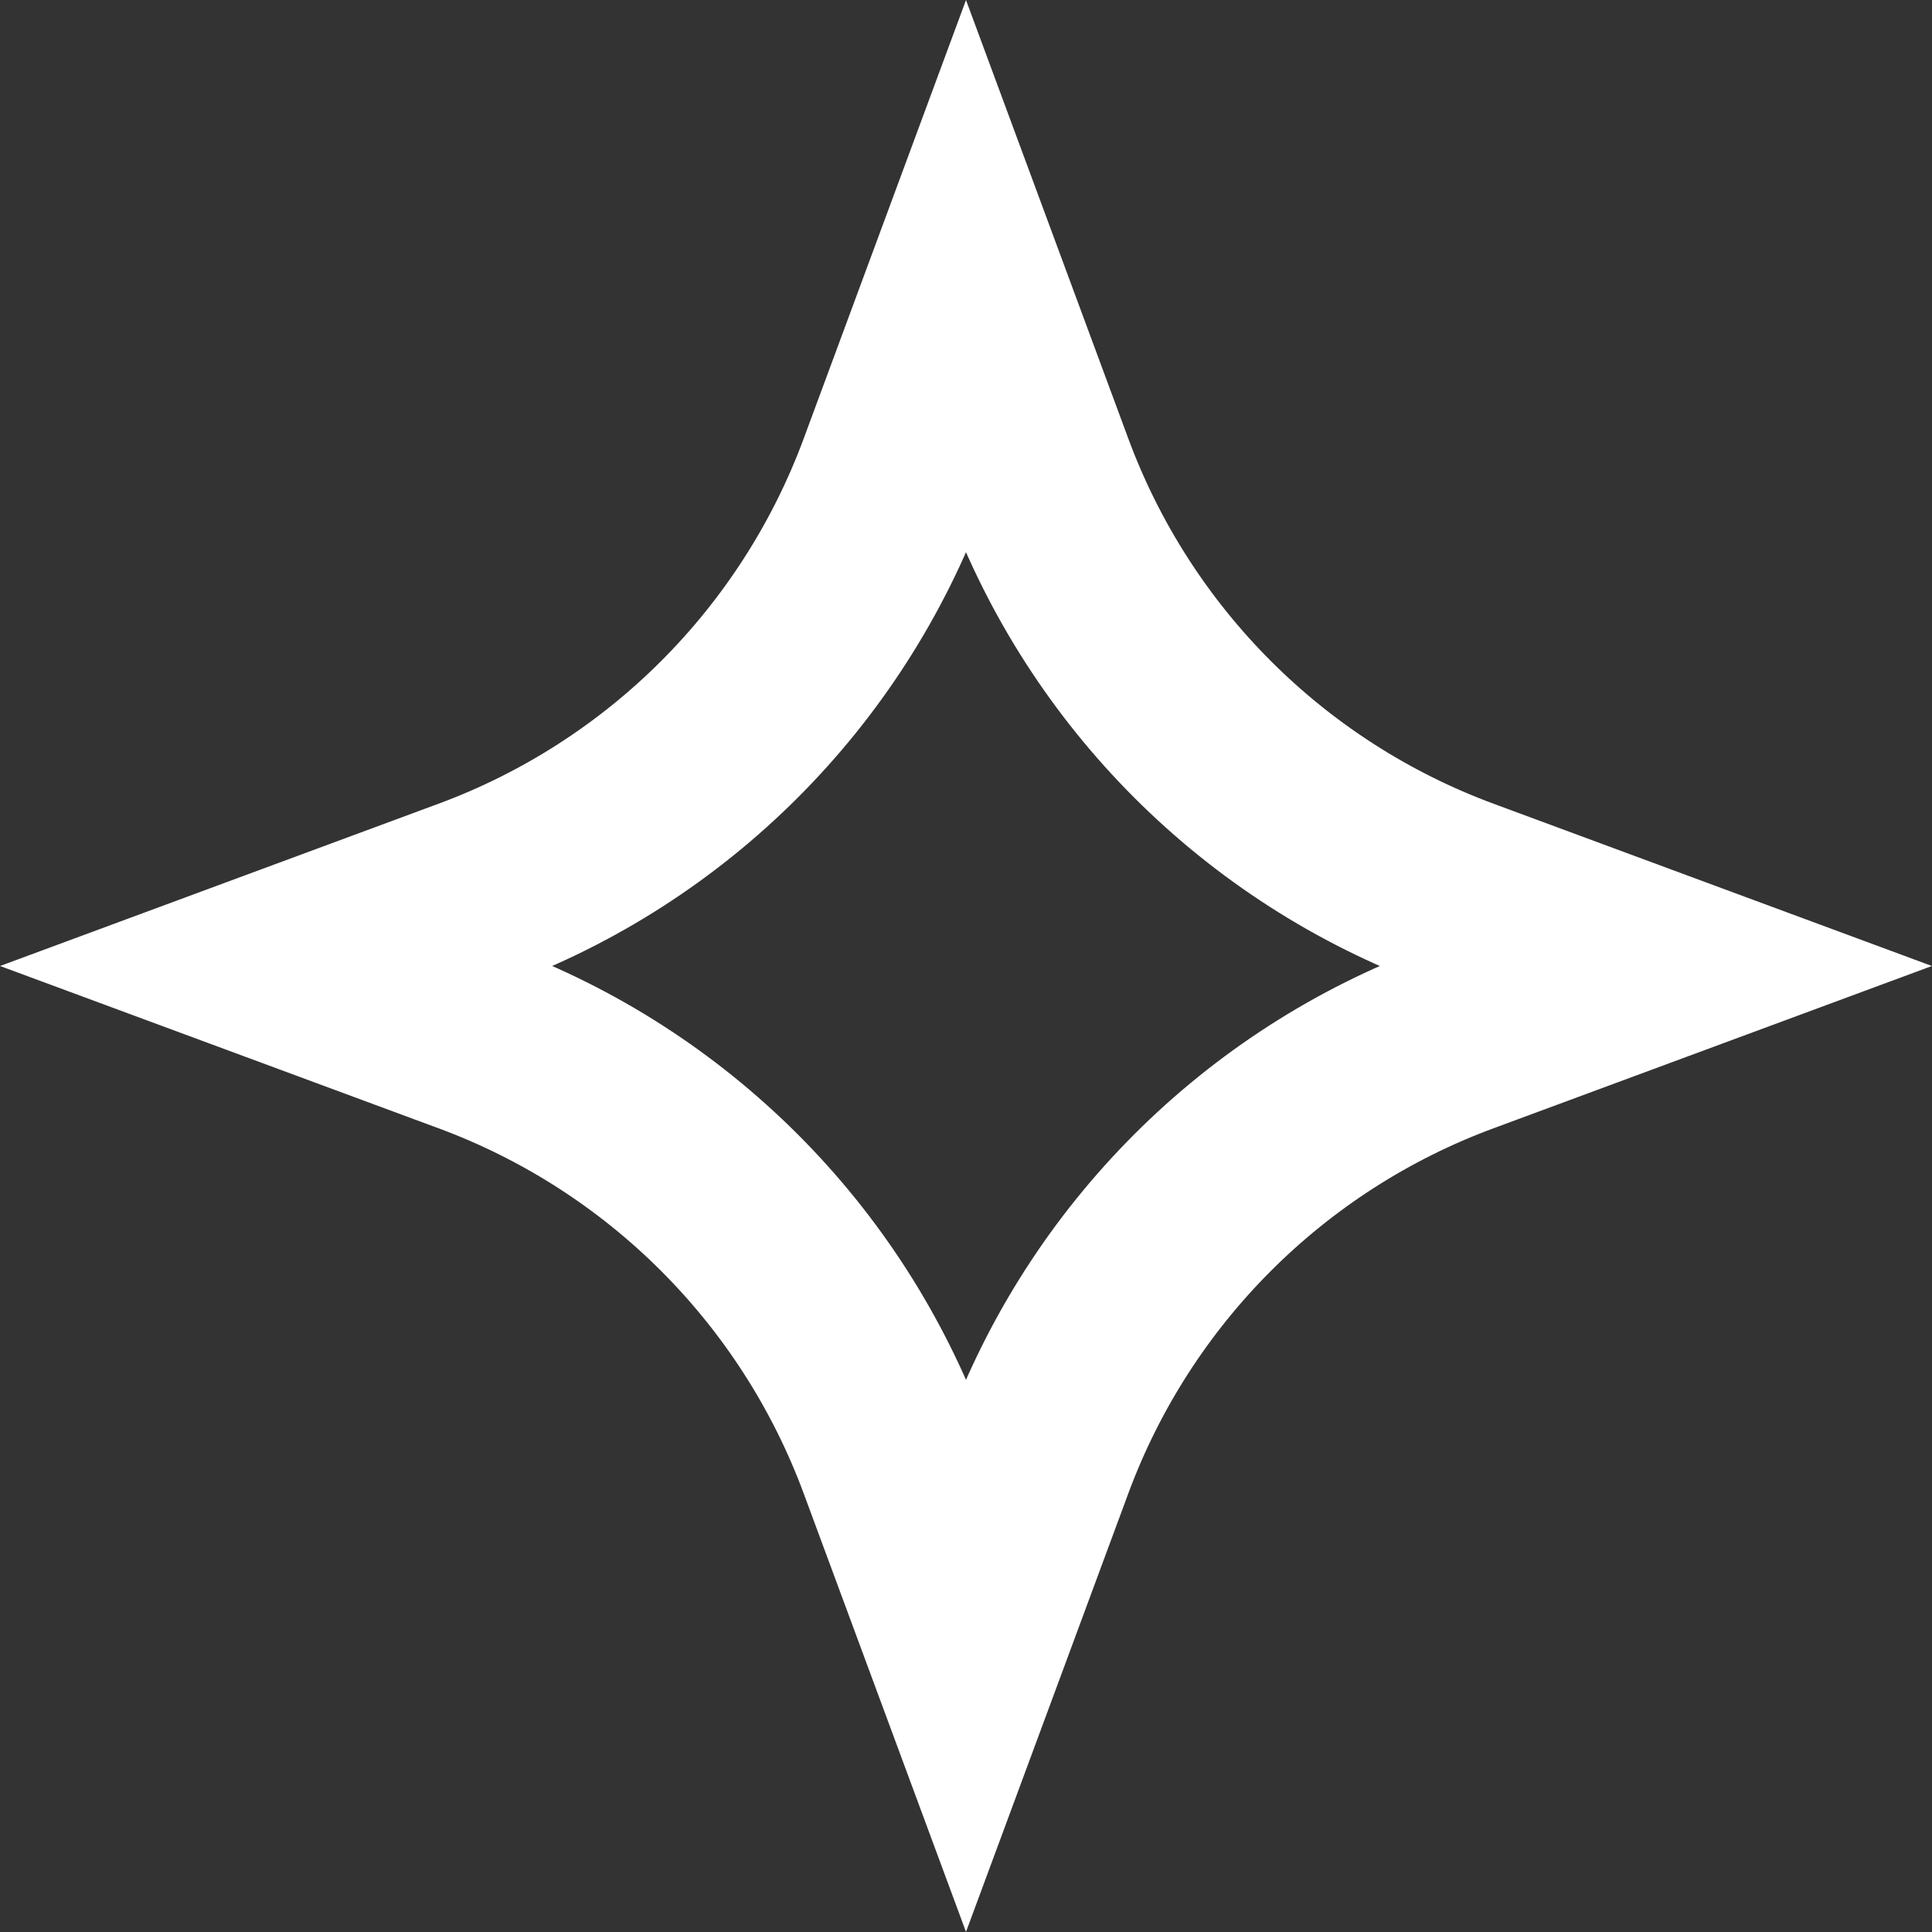
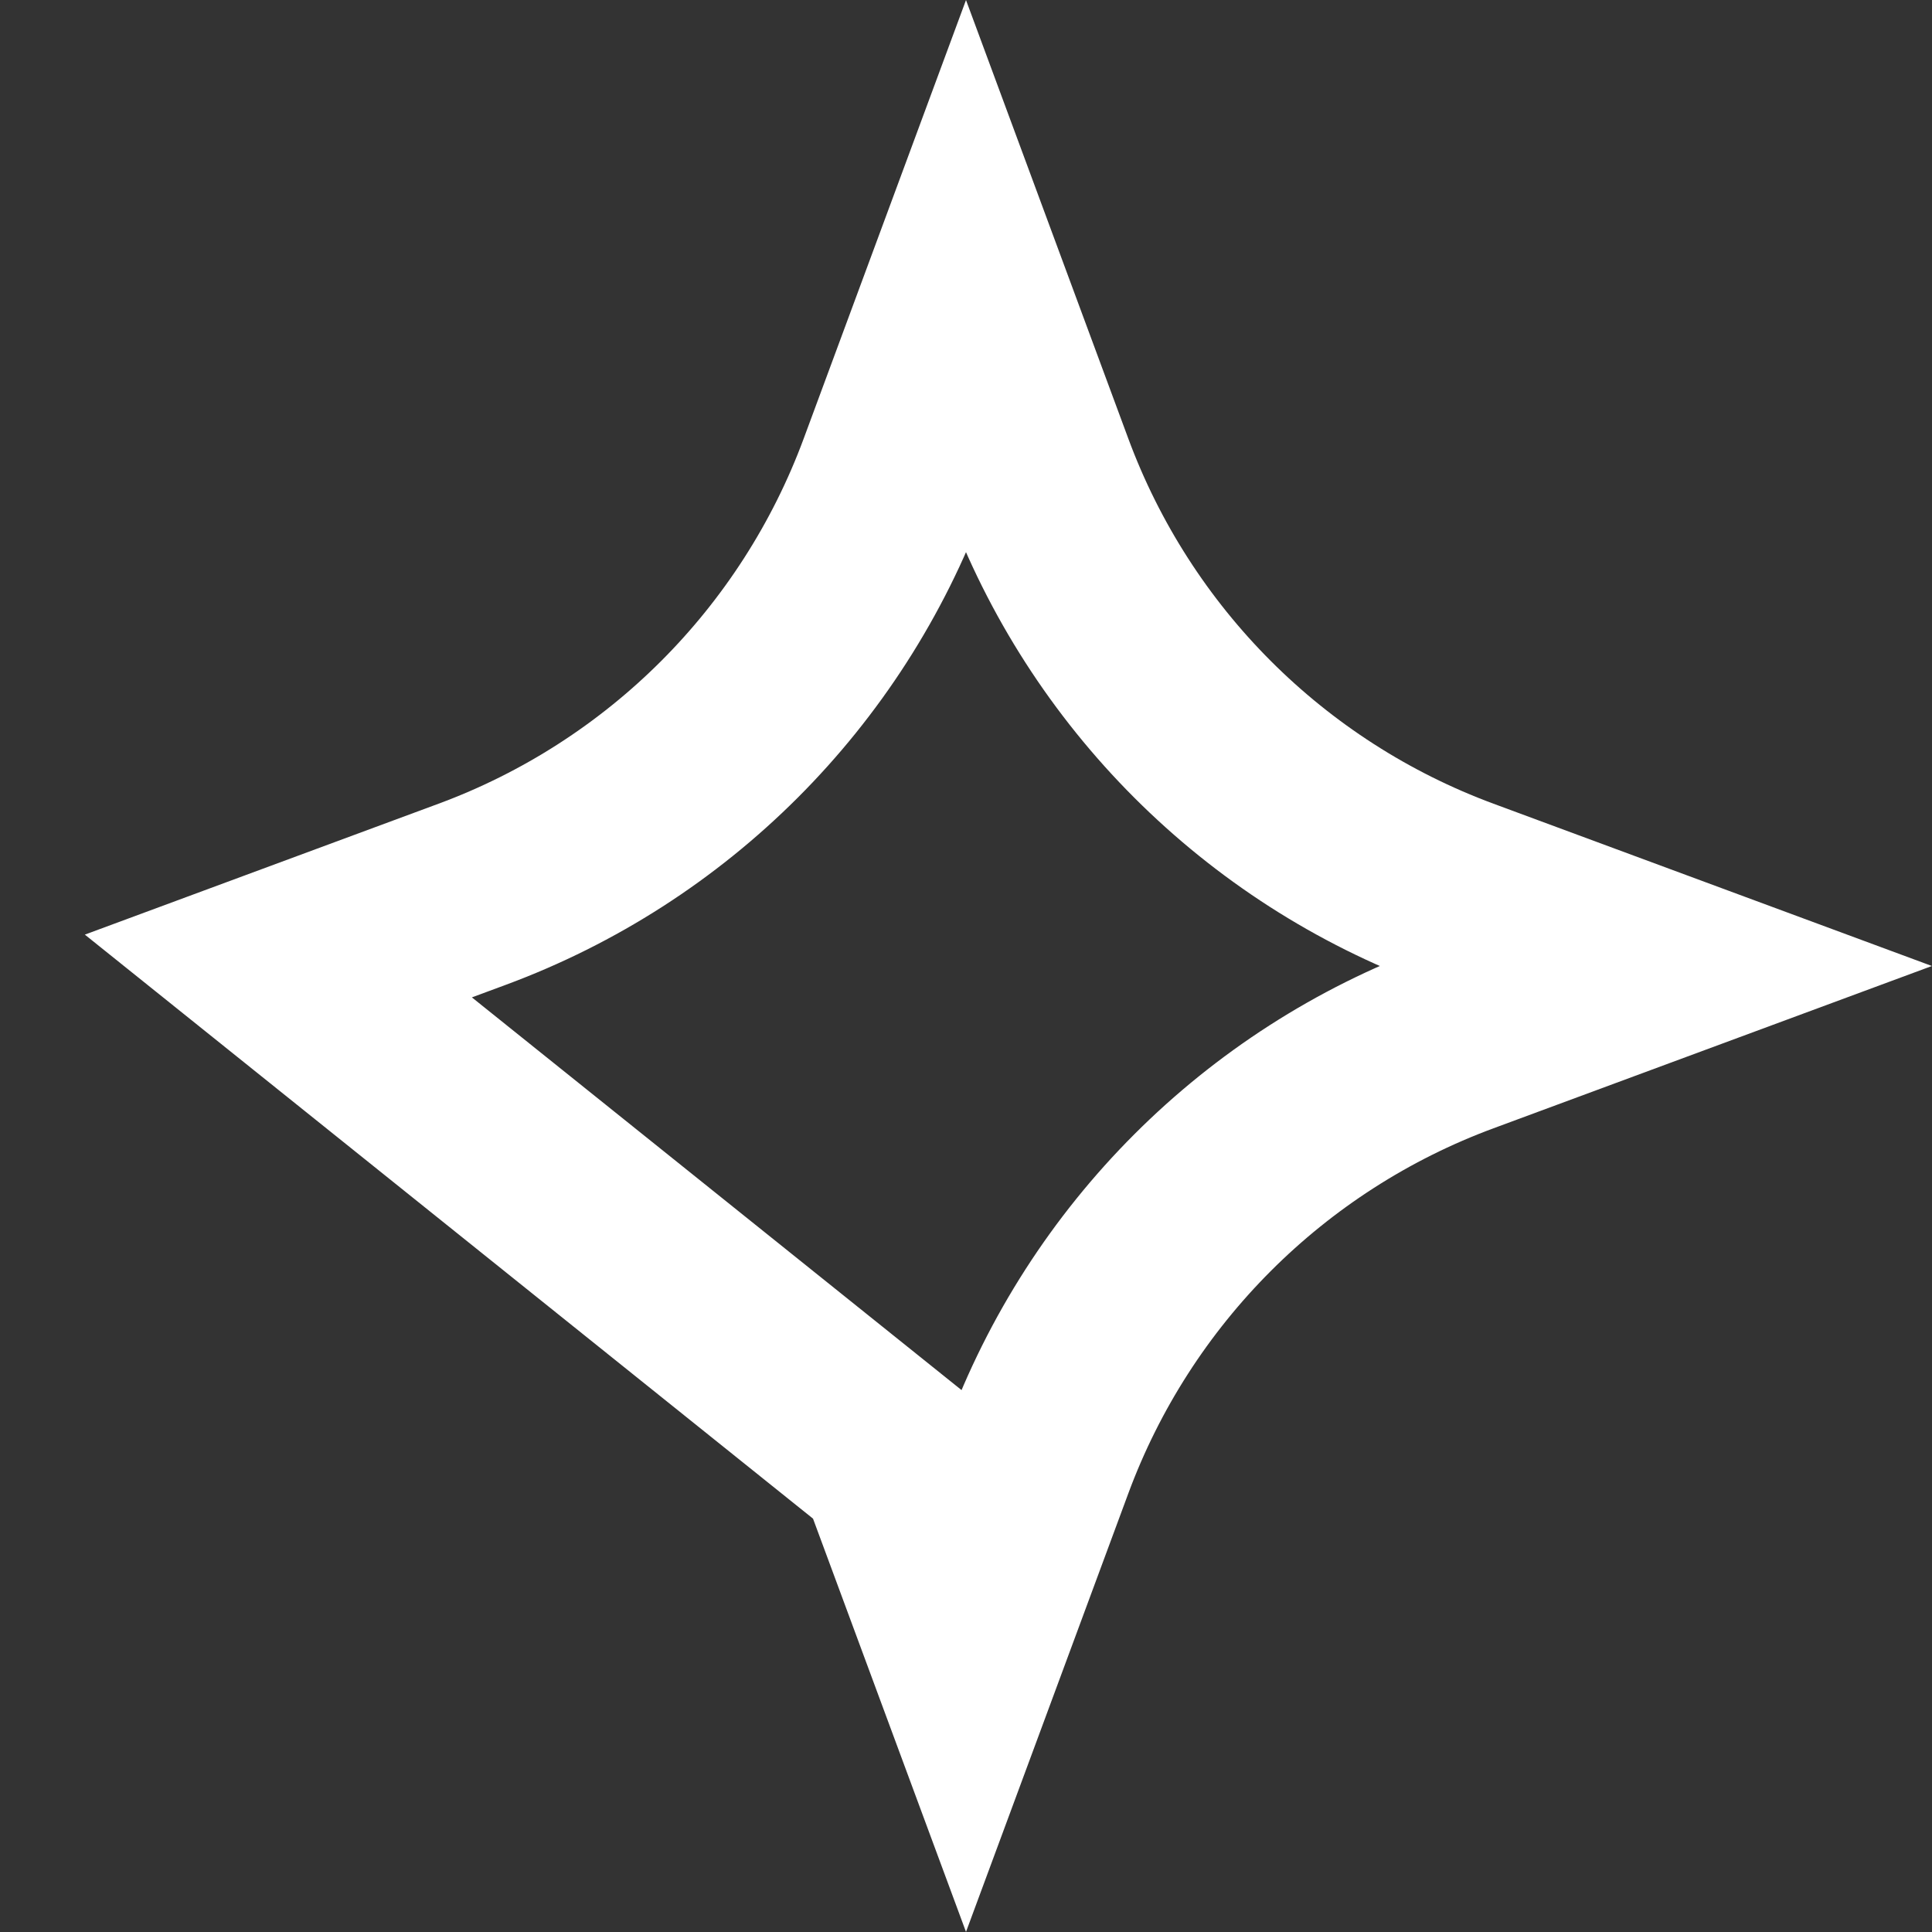
<svg xmlns="http://www.w3.org/2000/svg" width="50" height="50" viewBox="0 0 50 50" fill="none">
  <rect x="0" y="0" width="50" height="50" fill="#333333" stroke="none" />
-   <path d="M23.145 12.216L25 7.204L26.855 12.216C28.728 17.279 32.721 21.272 37.785 23.145L42.796 25L37.785 26.855C32.721 28.728 28.728 32.721 26.855 37.785L25 42.796L23.145 37.785C21.272 32.721 17.279 28.728 12.216 26.855L7.204 25L12.216 23.145C17.279 21.272 21.272 17.279 23.145 12.216Z" stroke="white" stroke-width="5" />
+   <path d="M23.145 12.216L25 7.204L26.855 12.216C28.728 17.279 32.721 21.272 37.785 23.145L42.796 25L37.785 26.855C32.721 28.728 28.728 32.721 26.855 37.785L25 42.796L23.145 37.785L7.204 25L12.216 23.145C17.279 21.272 21.272 17.279 23.145 12.216Z" stroke="white" stroke-width="5" />
</svg>